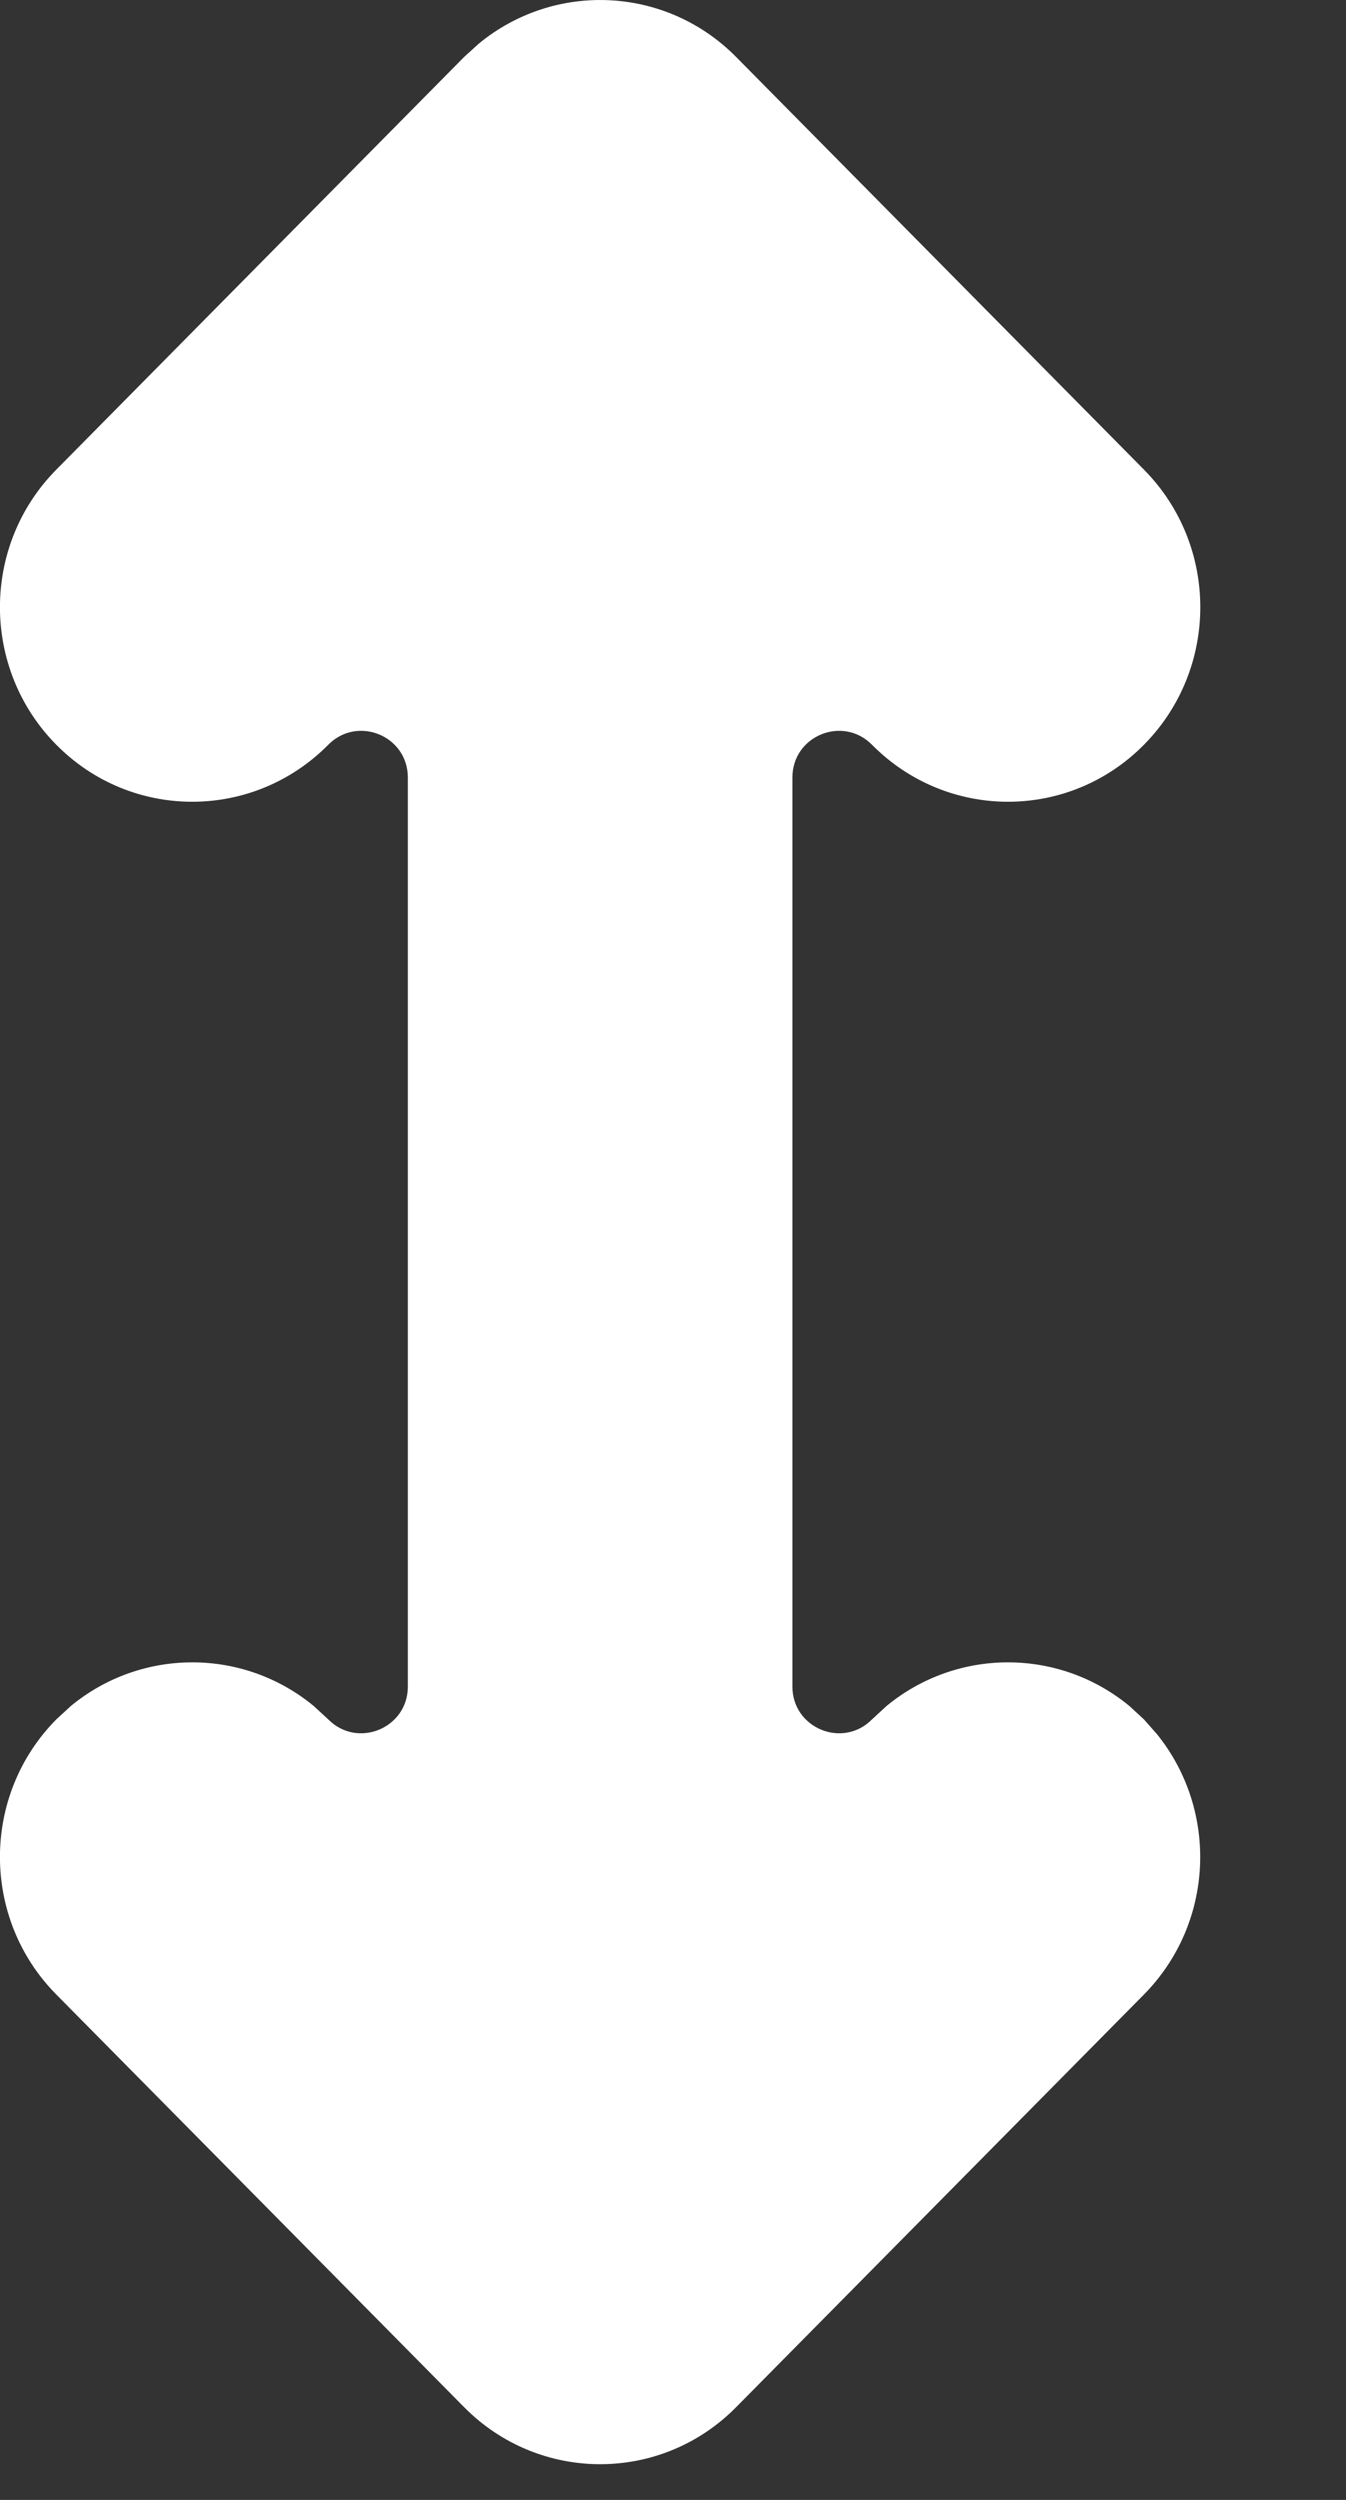
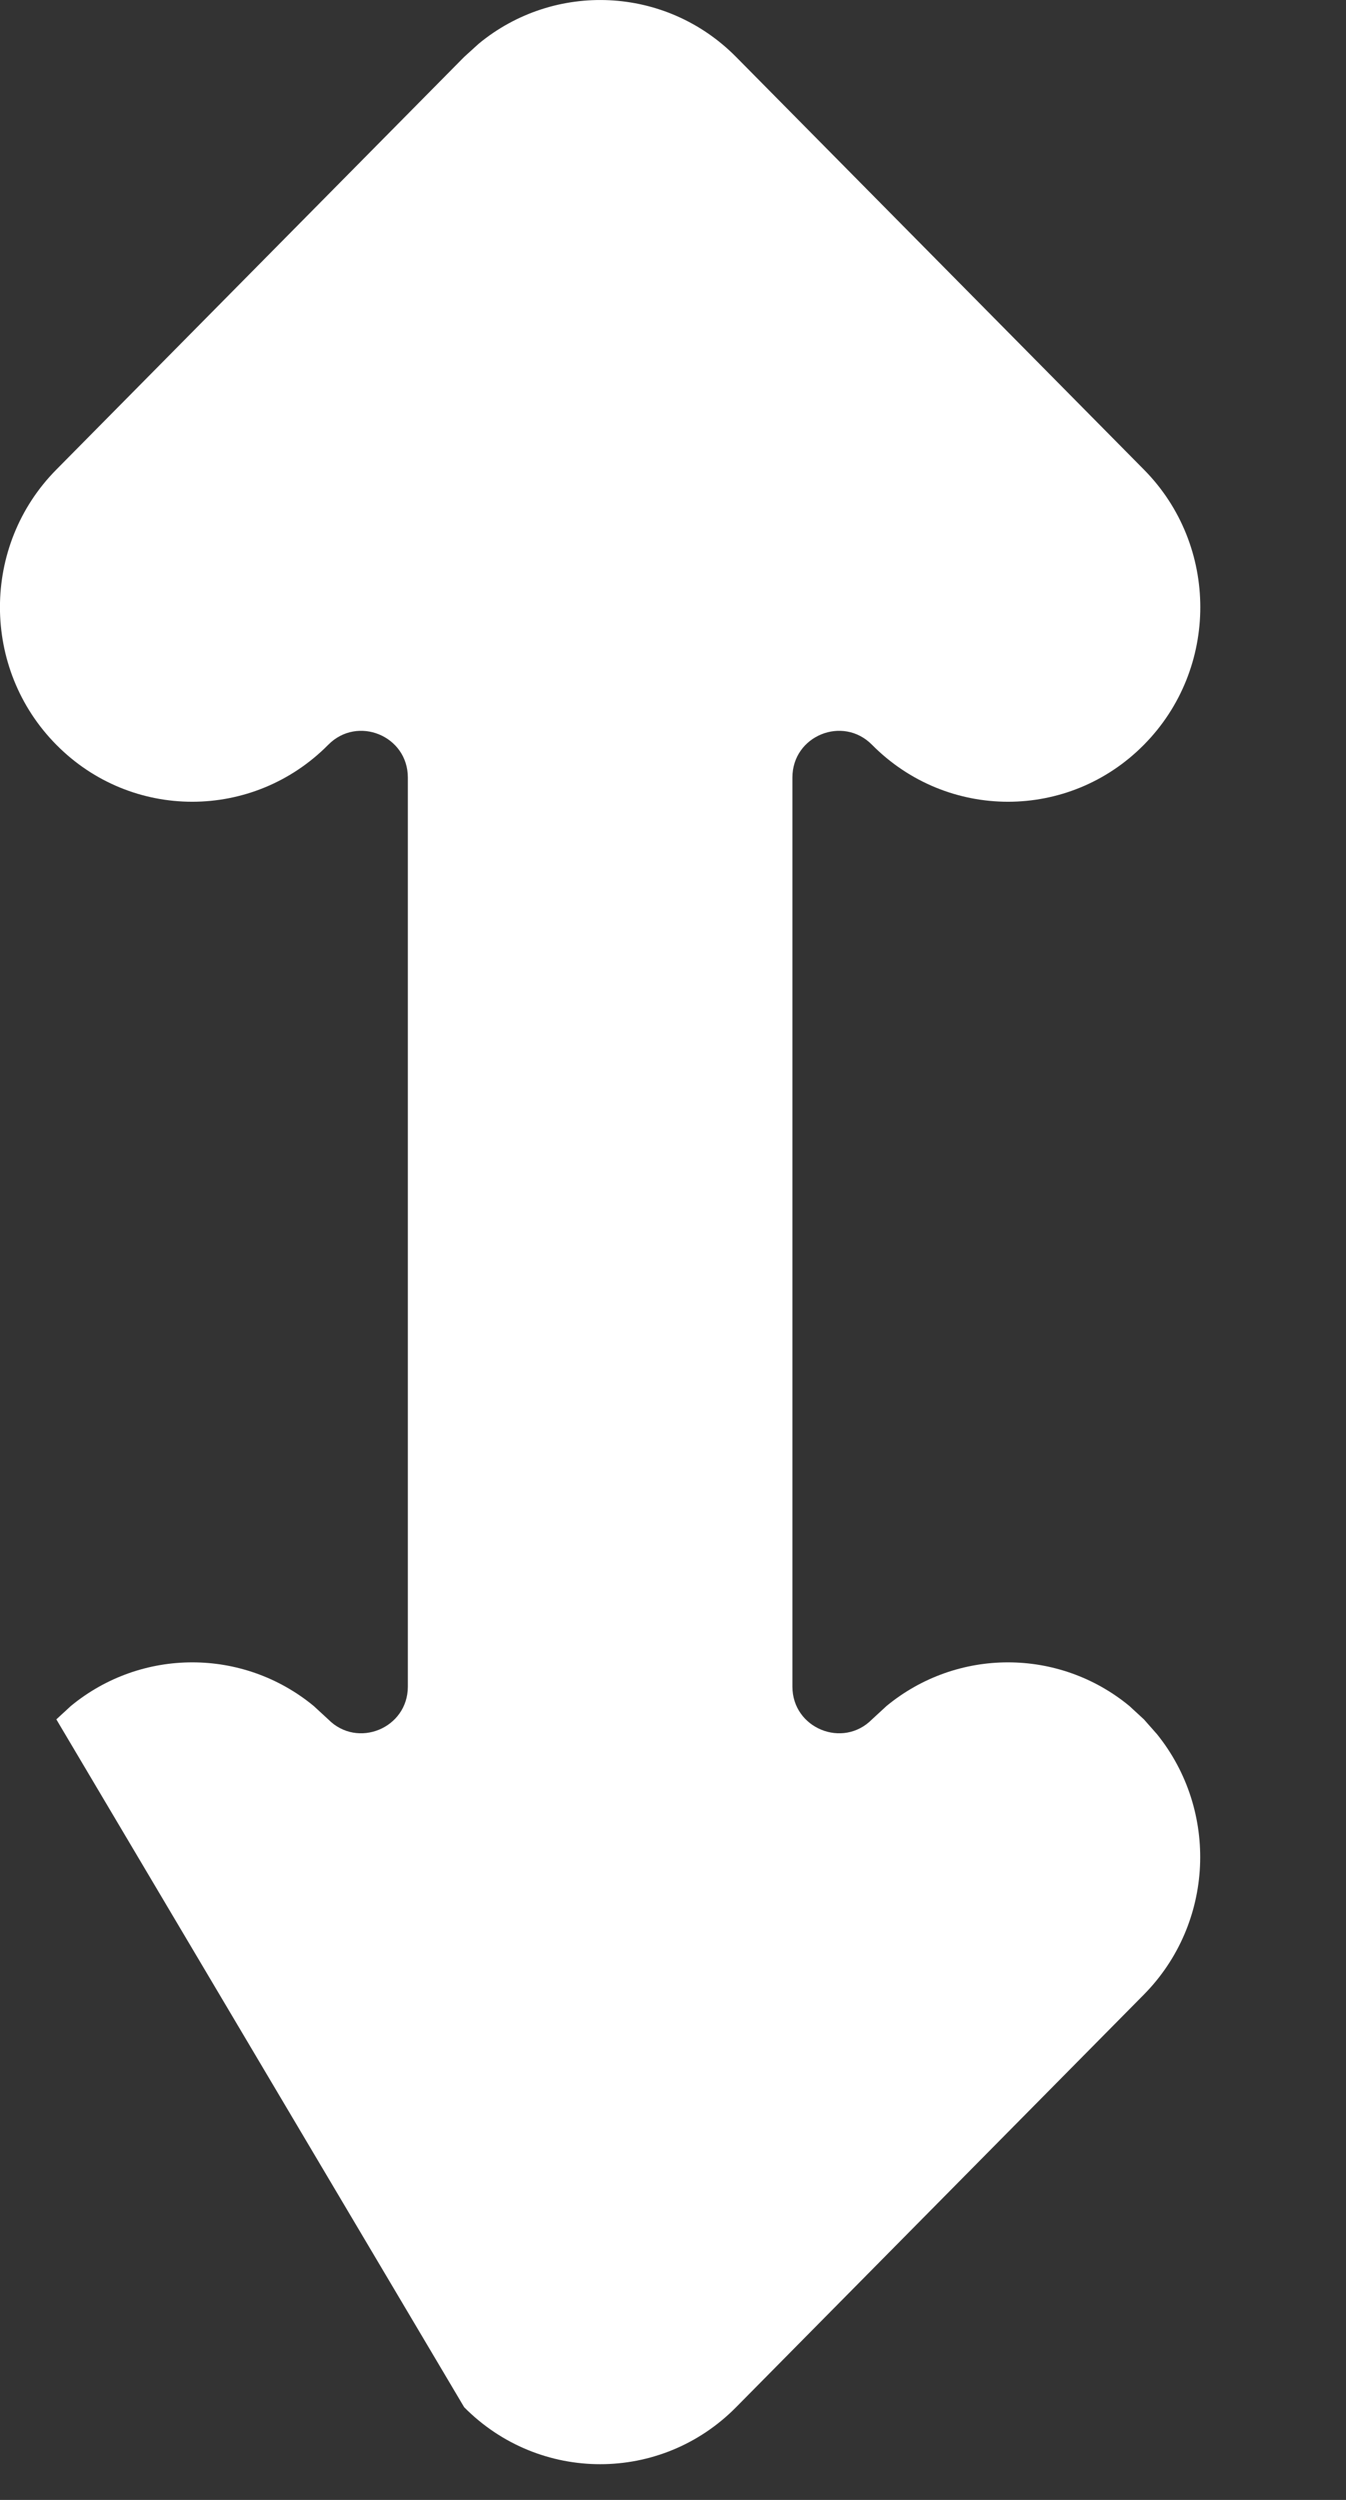
<svg xmlns="http://www.w3.org/2000/svg" width="7" height="13" viewBox="0 0 7 13" fill="none">
  <rect x="0" y="0" width="7" height="13" fill="#333333" stroke="none" />
-   <path fill-rule="evenodd" clip-rule="evenodd" d="M3.828 0.296C3.462 -0.074 2.883 -0.097 2.49 0.227L2.414 0.296L0.293 2.442C-0.098 2.837 -0.098 3.478 0.293 3.873C0.683 4.268 1.316 4.268 1.707 3.873C1.859 3.719 2.121 3.826 2.121 4.043V8.771C2.121 8.987 1.859 9.095 1.707 8.941L1.631 8.871C1.264 8.569 0.736 8.569 0.369 8.871L0.293 8.941C-0.098 9.336 -0.098 9.977 0.293 10.372L2.414 12.518C2.805 12.913 3.438 12.913 3.828 12.518L5.949 10.372C6.315 10.001 6.338 9.416 6.017 9.018L5.949 8.941L5.873 8.871C5.506 8.569 4.978 8.569 4.611 8.871L4.535 8.941C4.383 9.095 4.121 8.987 4.121 8.771V4.043C4.121 3.826 4.383 3.719 4.535 3.873C4.926 4.268 5.559 4.268 5.949 3.873C6.34 3.478 6.34 2.837 5.949 2.442L3.828 0.296Z" fill="white" />
+   <path fill-rule="evenodd" clip-rule="evenodd" d="M3.828 0.296C3.462 -0.074 2.883 -0.097 2.49 0.227L2.414 0.296L0.293 2.442C-0.098 2.837 -0.098 3.478 0.293 3.873C0.683 4.268 1.316 4.268 1.707 3.873C1.859 3.719 2.121 3.826 2.121 4.043V8.771C2.121 8.987 1.859 9.095 1.707 8.941L1.631 8.871C1.264 8.569 0.736 8.569 0.369 8.871L0.293 8.941L2.414 12.518C2.805 12.913 3.438 12.913 3.828 12.518L5.949 10.372C6.315 10.001 6.338 9.416 6.017 9.018L5.949 8.941L5.873 8.871C5.506 8.569 4.978 8.569 4.611 8.871L4.535 8.941C4.383 9.095 4.121 8.987 4.121 8.771V4.043C4.121 3.826 4.383 3.719 4.535 3.873C4.926 4.268 5.559 4.268 5.949 3.873C6.34 3.478 6.34 2.837 5.949 2.442L3.828 0.296Z" fill="white" />
</svg>